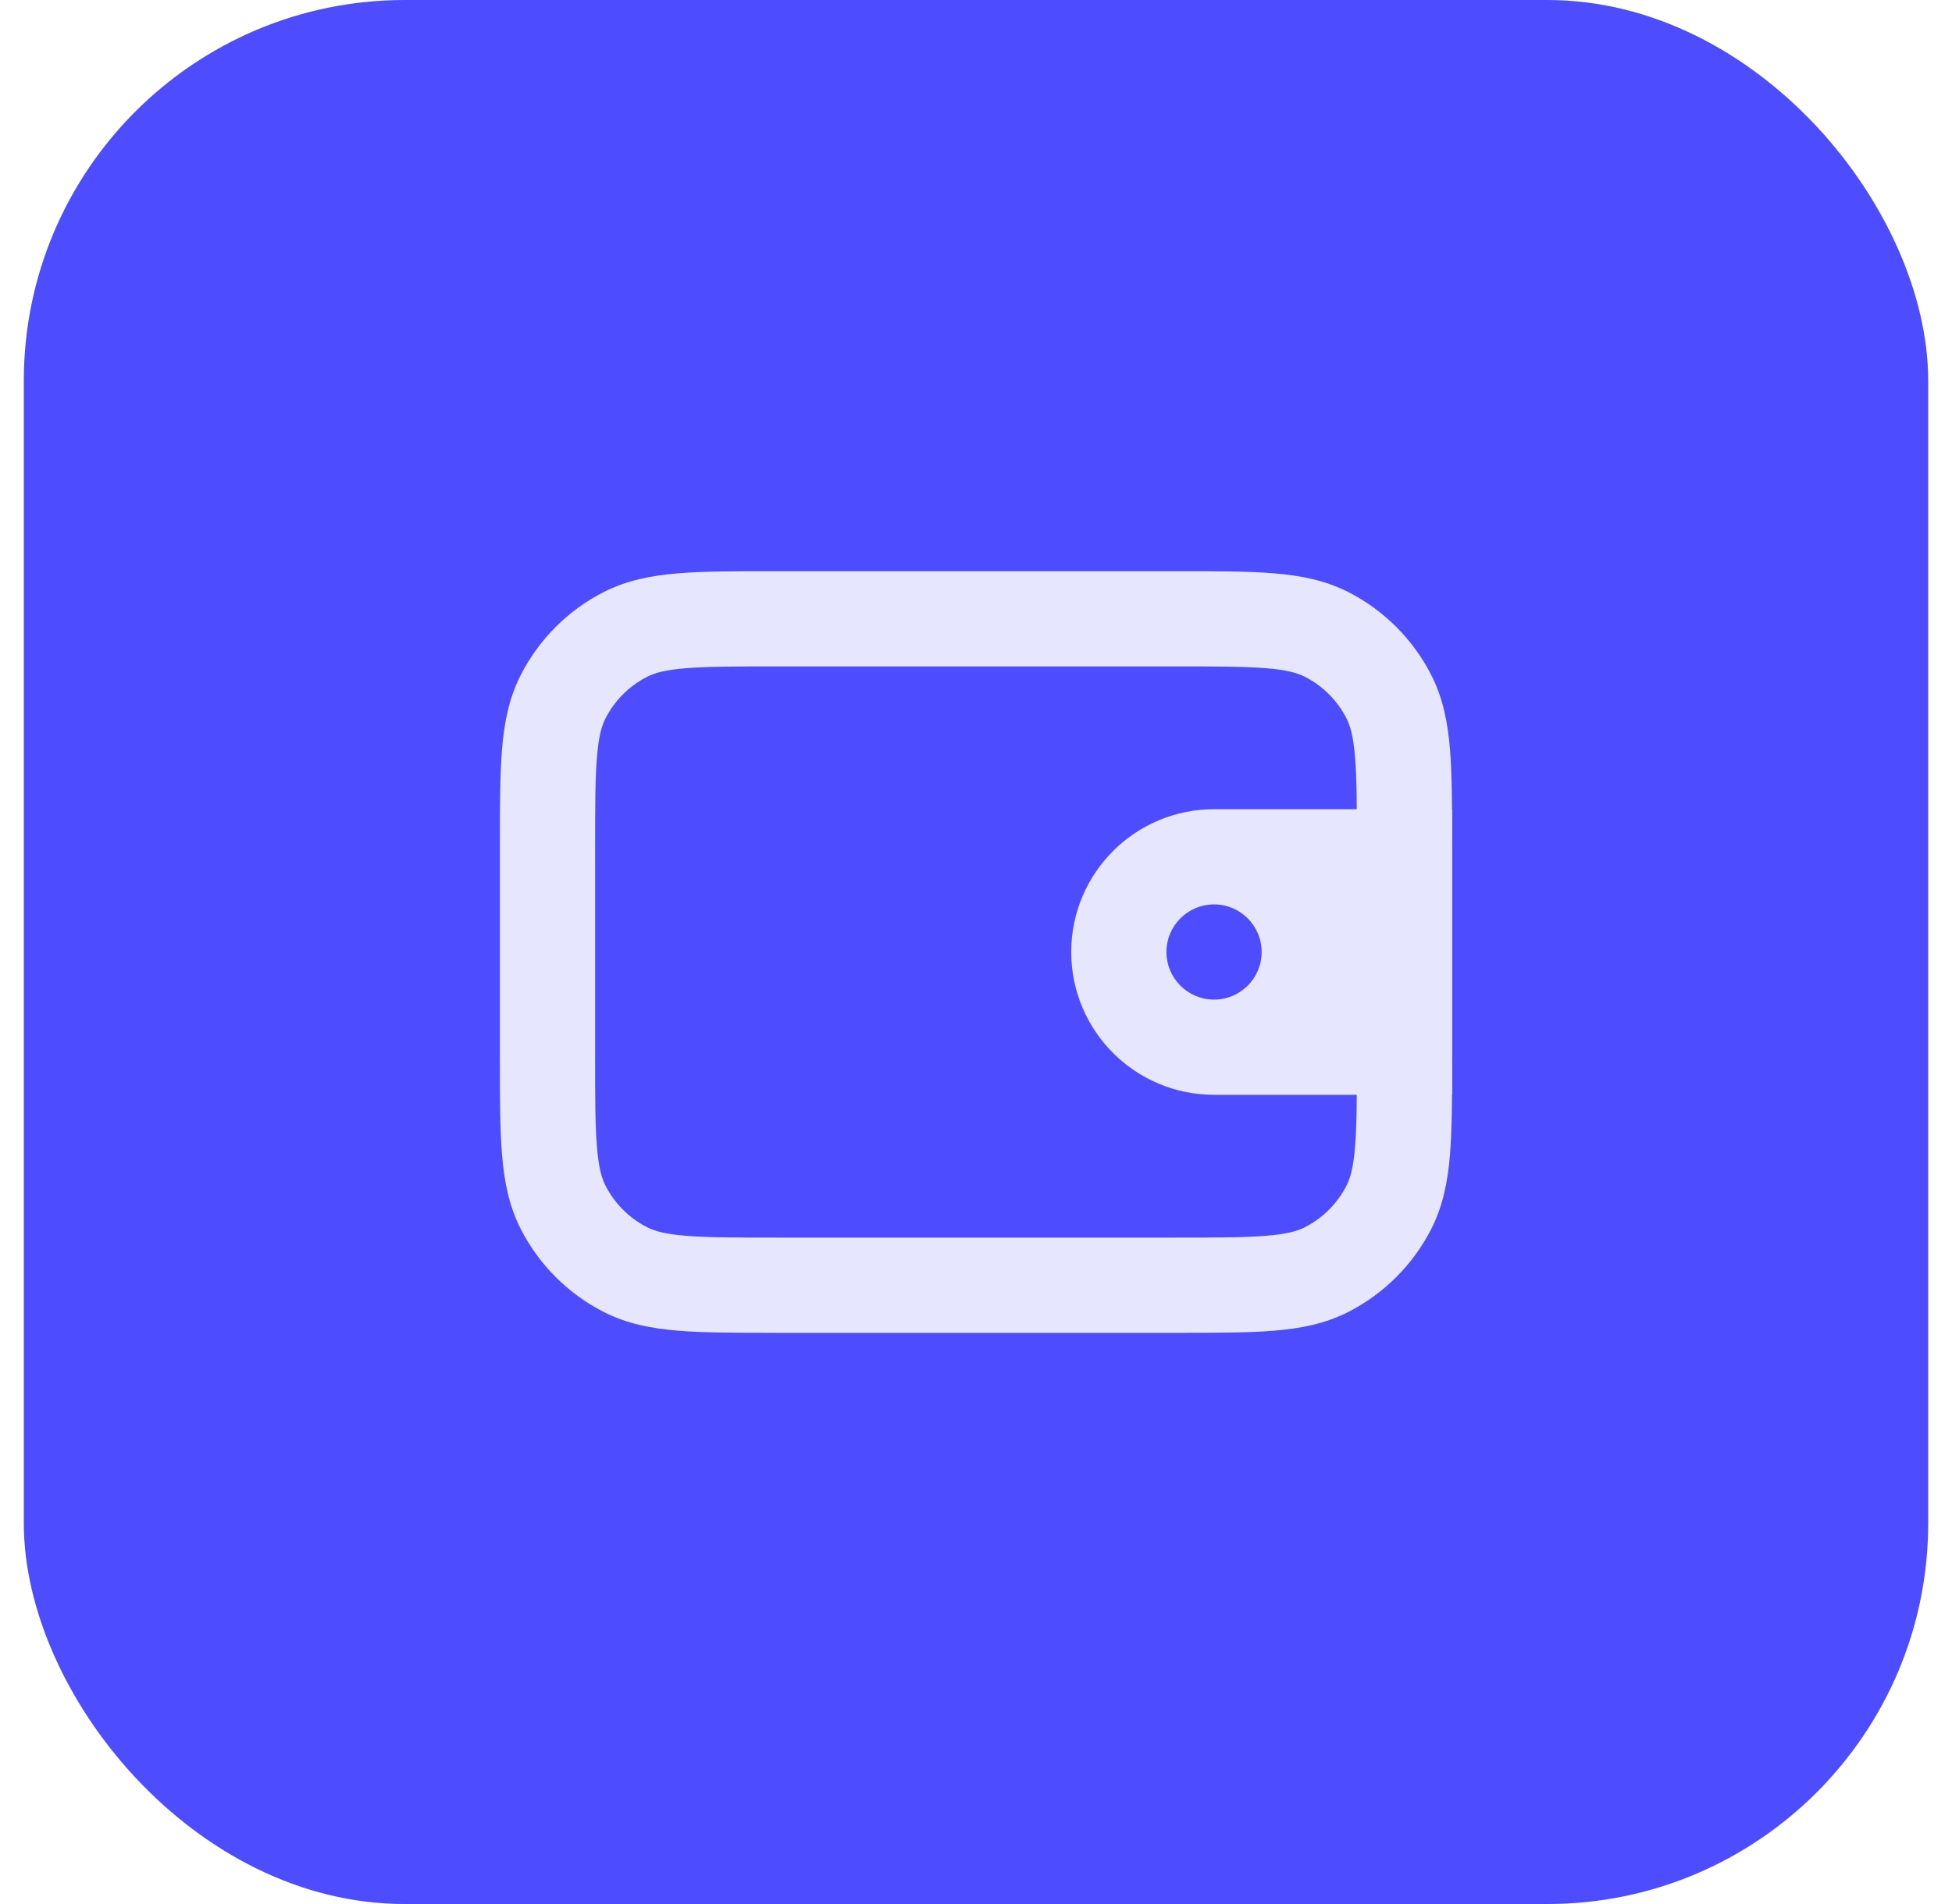
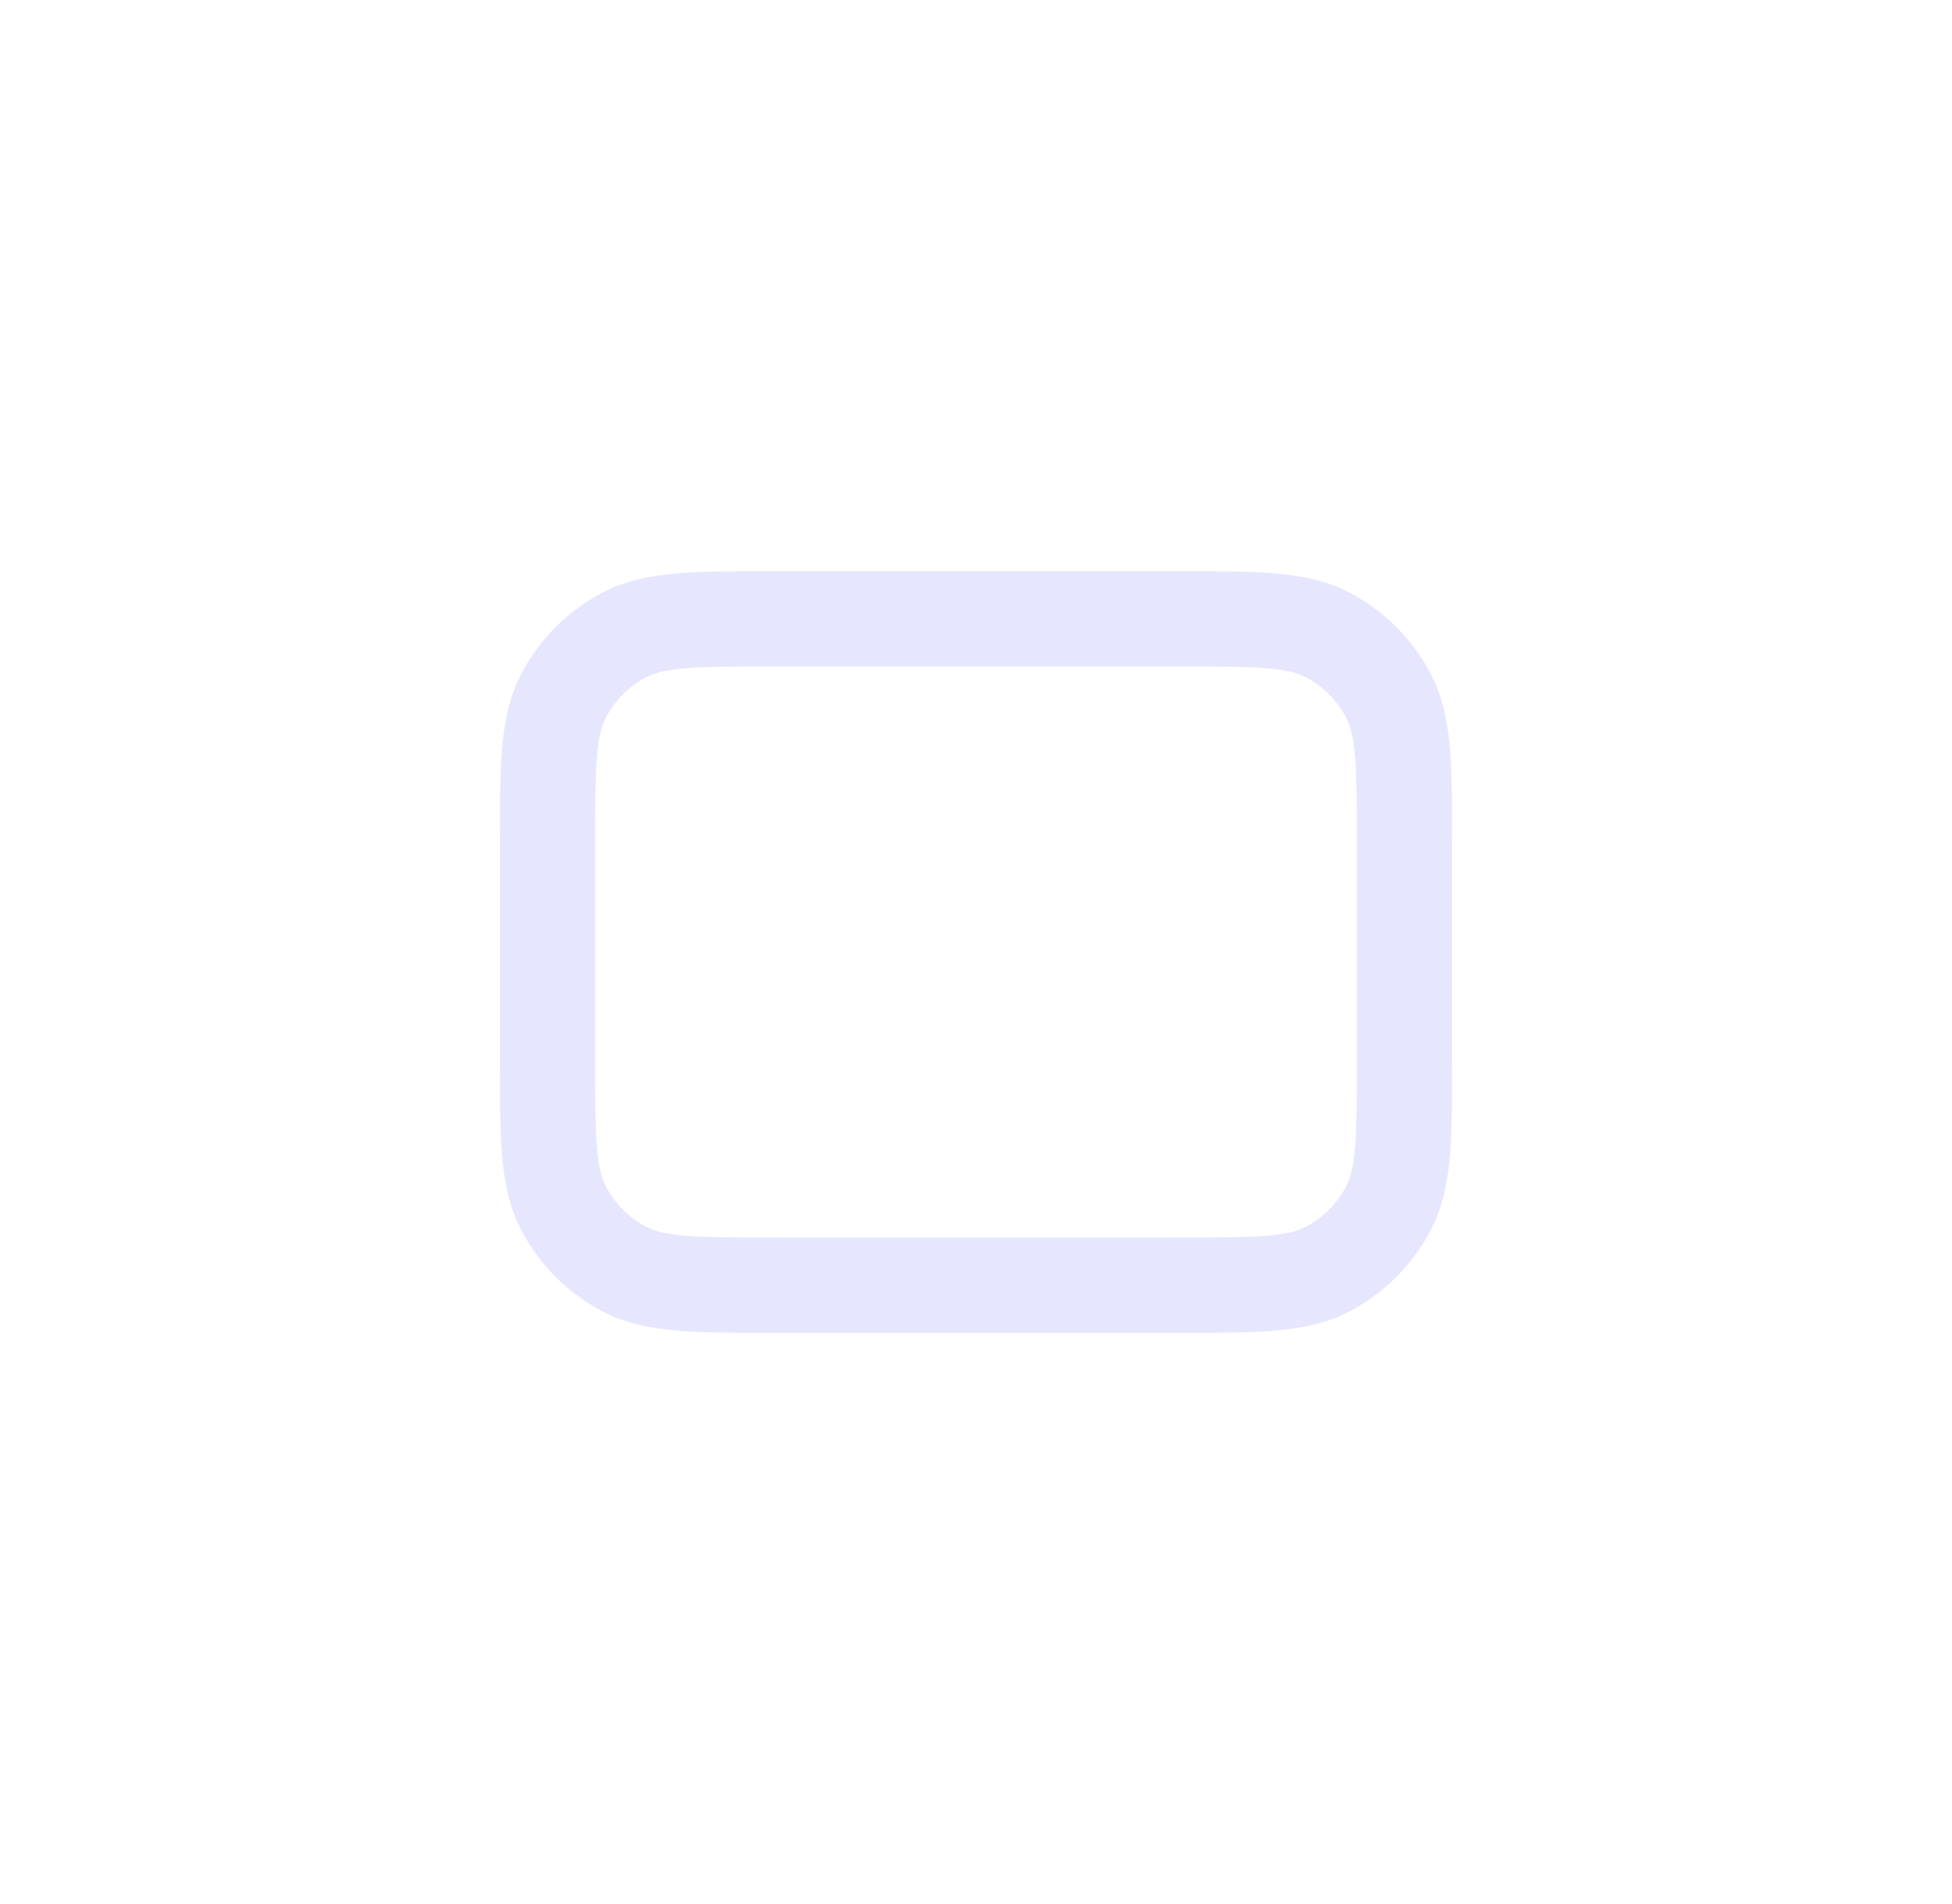
<svg xmlns="http://www.w3.org/2000/svg" width="41" height="40" viewBox="0 0 41 40" fill="none">
-   <rect x="0.5" width="40" height="40" rx="8" fill="#4D4DFF" />
-   <path fill-rule="evenodd" clip-rule="evenodd" d="M25.5 17H30.5V23H25.5C23.843 23 22.5 21.657 22.5 20C22.5 18.343 23.843 17 25.5 17ZM25.5 21C26.052 21 26.5 20.552 26.5 20C26.5 19.448 26.052 19 25.5 19C24.948 19 24.5 19.448 24.5 20C24.5 20.552 24.948 21 25.5 21Z" fill="#E6E6FF" />
  <path fill-rule="evenodd" clip-rule="evenodd" d="M16.259 12H24.741C25.546 12 26.211 12 26.752 12.044C27.314 12.09 27.831 12.189 28.316 12.436C29.069 12.819 29.68 13.431 30.064 14.184C30.311 14.669 30.41 15.186 30.456 15.748C30.5 16.289 30.5 16.954 30.5 17.759V22.241C30.5 23.046 30.5 23.711 30.456 24.252C30.41 24.814 30.311 25.331 30.064 25.816C29.68 26.569 29.069 27.18 28.316 27.564C27.831 27.811 27.314 27.91 26.752 27.956C26.211 28 25.546 28 24.741 28H16.259C15.454 28 14.789 28 14.248 27.956C13.686 27.91 13.169 27.811 12.684 27.564C11.931 27.18 11.319 26.569 10.936 25.816C10.689 25.331 10.59 24.814 10.544 24.252C10.5 23.711 10.5 23.046 10.5 22.241V17.759C10.5 16.954 10.5 16.289 10.544 15.748C10.59 15.186 10.689 14.669 10.936 14.184C11.319 13.431 11.931 12.819 12.684 12.436C13.169 12.189 13.686 12.09 14.248 12.044C14.789 12 15.454 12 16.259 12ZM14.411 14.038C13.973 14.073 13.748 14.138 13.592 14.218C13.216 14.41 12.91 14.716 12.718 15.092C12.638 15.248 12.573 15.473 12.538 15.911C12.501 16.361 12.5 16.943 12.5 17.8V22.2C12.5 23.057 12.501 23.639 12.538 24.089C12.573 24.527 12.638 24.752 12.718 24.908C12.91 25.284 13.216 25.59 13.592 25.782C13.748 25.862 13.973 25.927 14.411 25.962C14.861 25.999 15.443 26 16.3 26H24.7C25.557 26 26.139 25.999 26.589 25.962C27.027 25.927 27.252 25.862 27.408 25.782C27.784 25.59 28.09 25.284 28.282 24.908C28.362 24.752 28.427 24.527 28.462 24.089C28.499 23.639 28.5 23.057 28.5 22.2V17.8C28.5 16.943 28.499 16.361 28.462 15.911C28.427 15.473 28.362 15.248 28.282 15.092C28.09 14.716 27.784 14.41 27.408 14.218C27.252 14.138 27.027 14.073 26.589 14.038C26.139 14.001 25.557 14 24.7 14H16.3C15.443 14 14.861 14.001 14.411 14.038Z" fill="#E6E6FF" />
</svg>